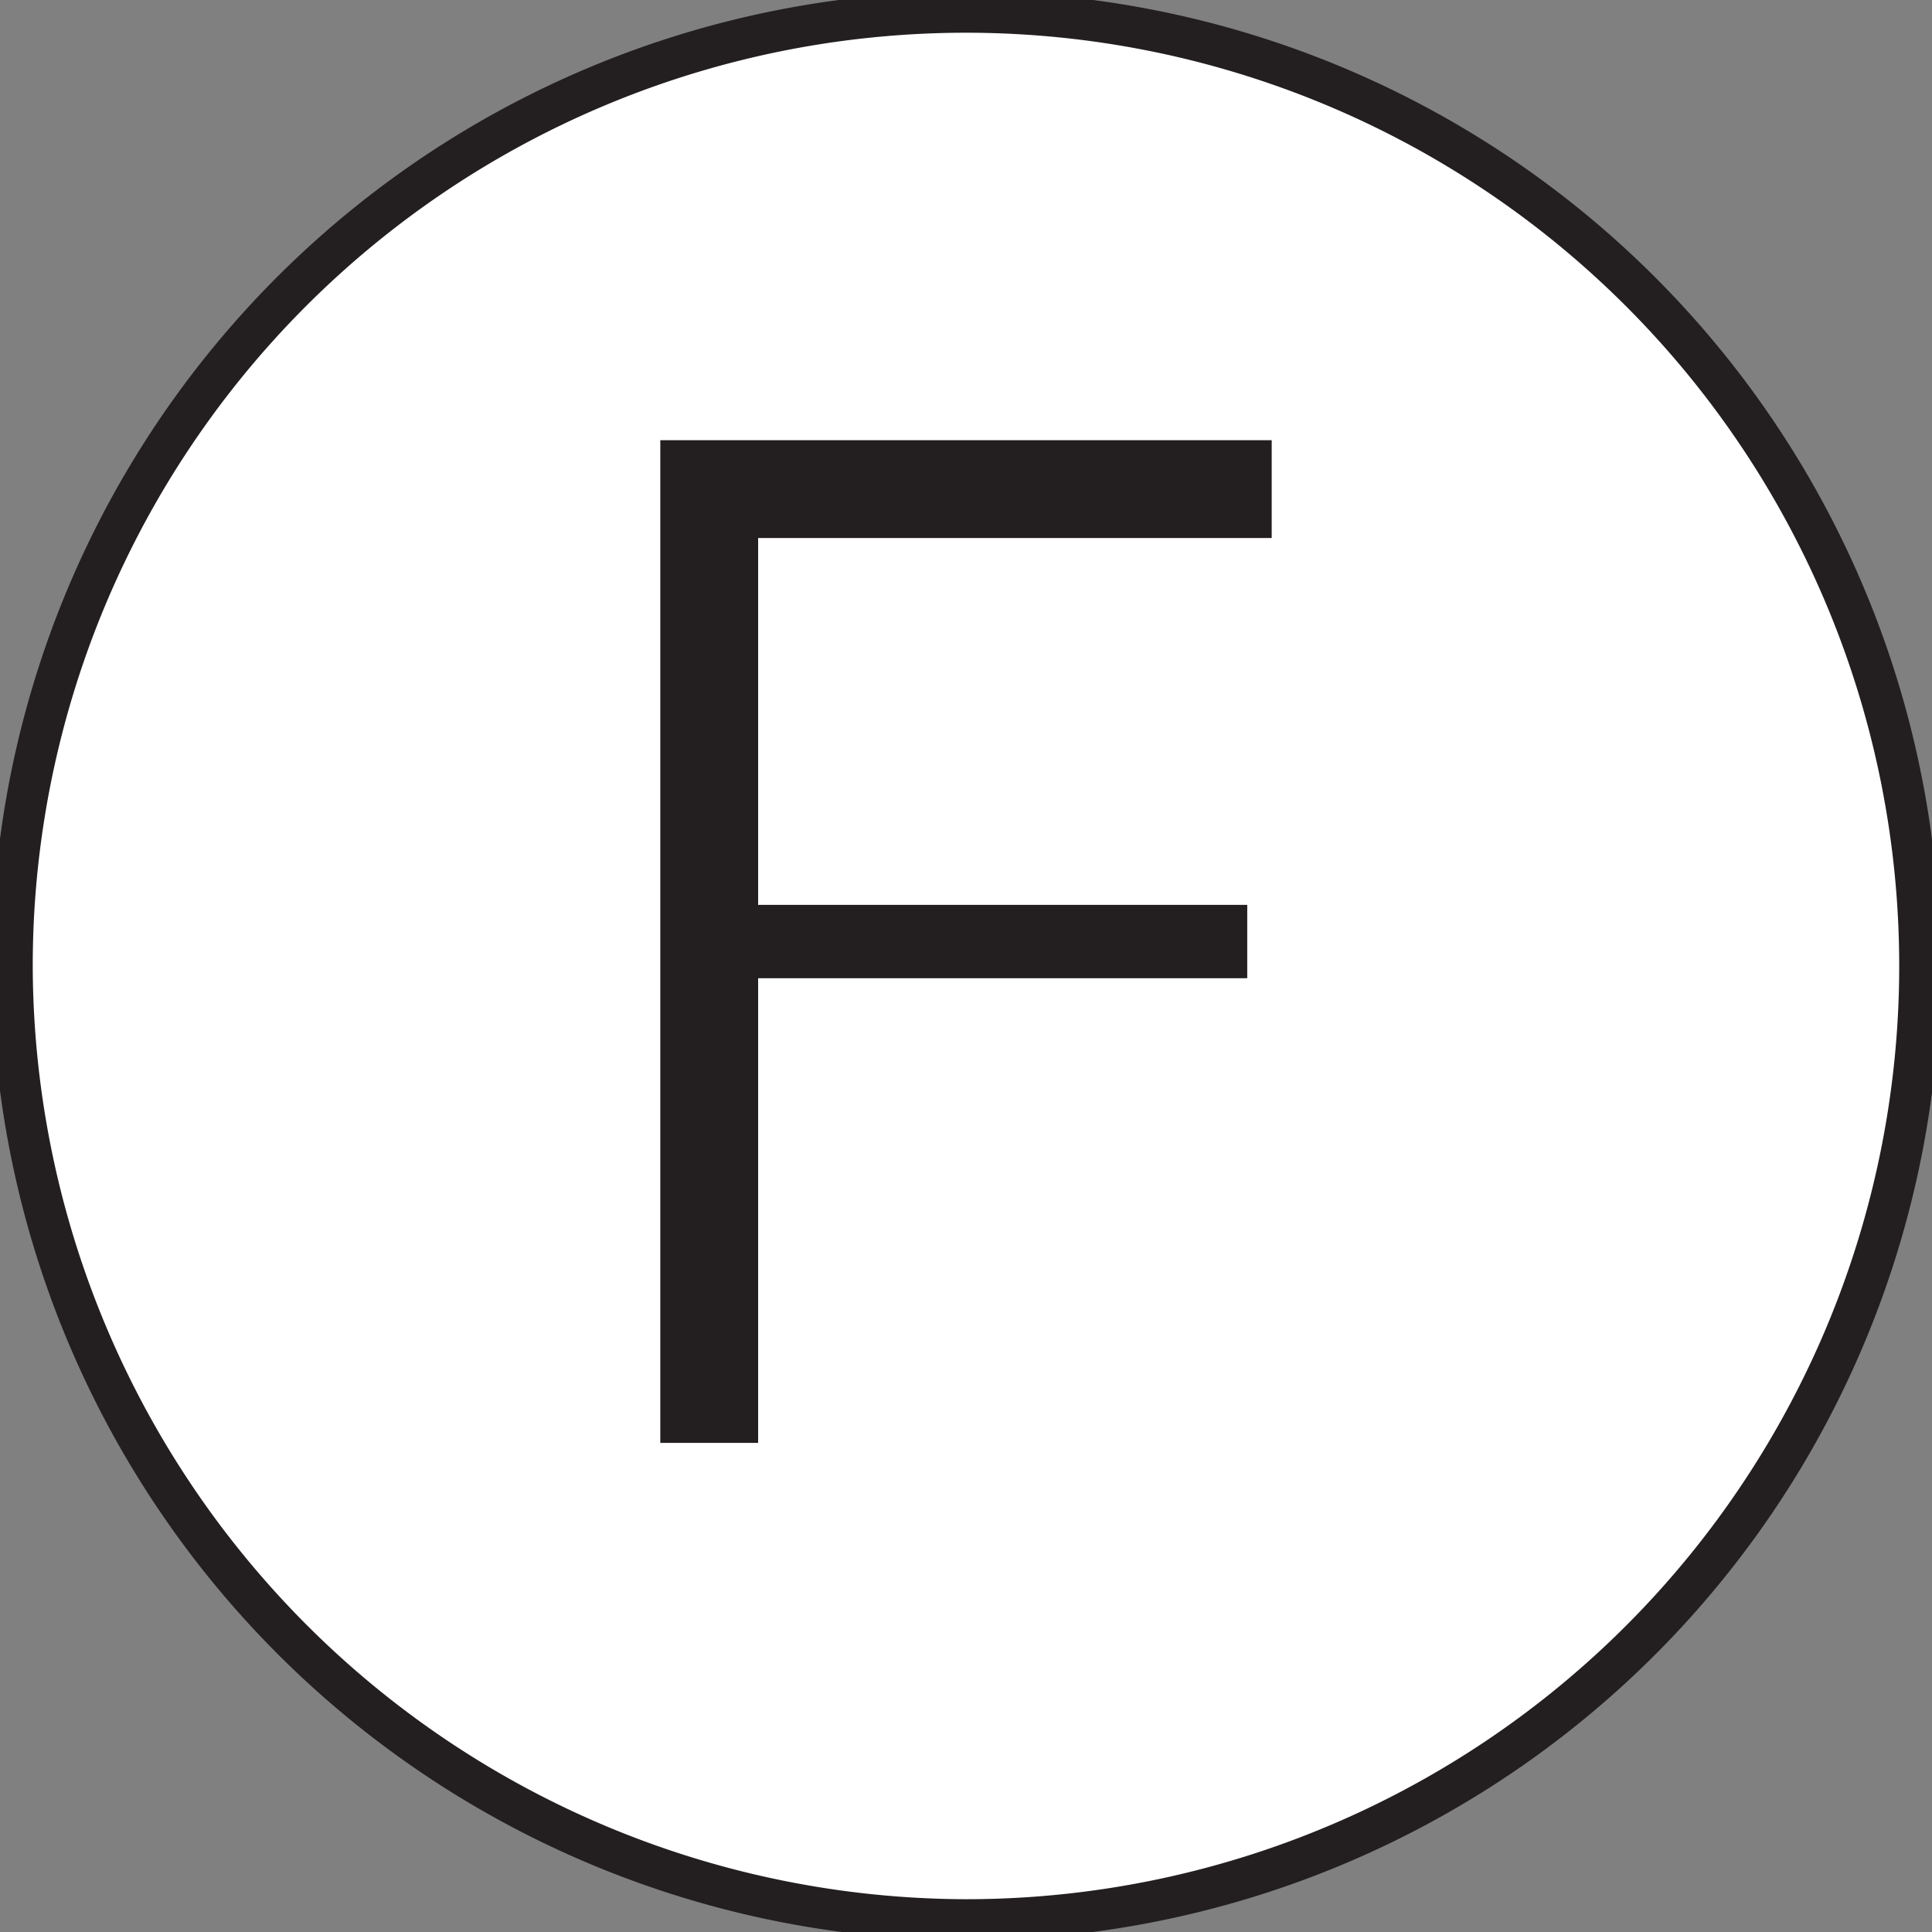
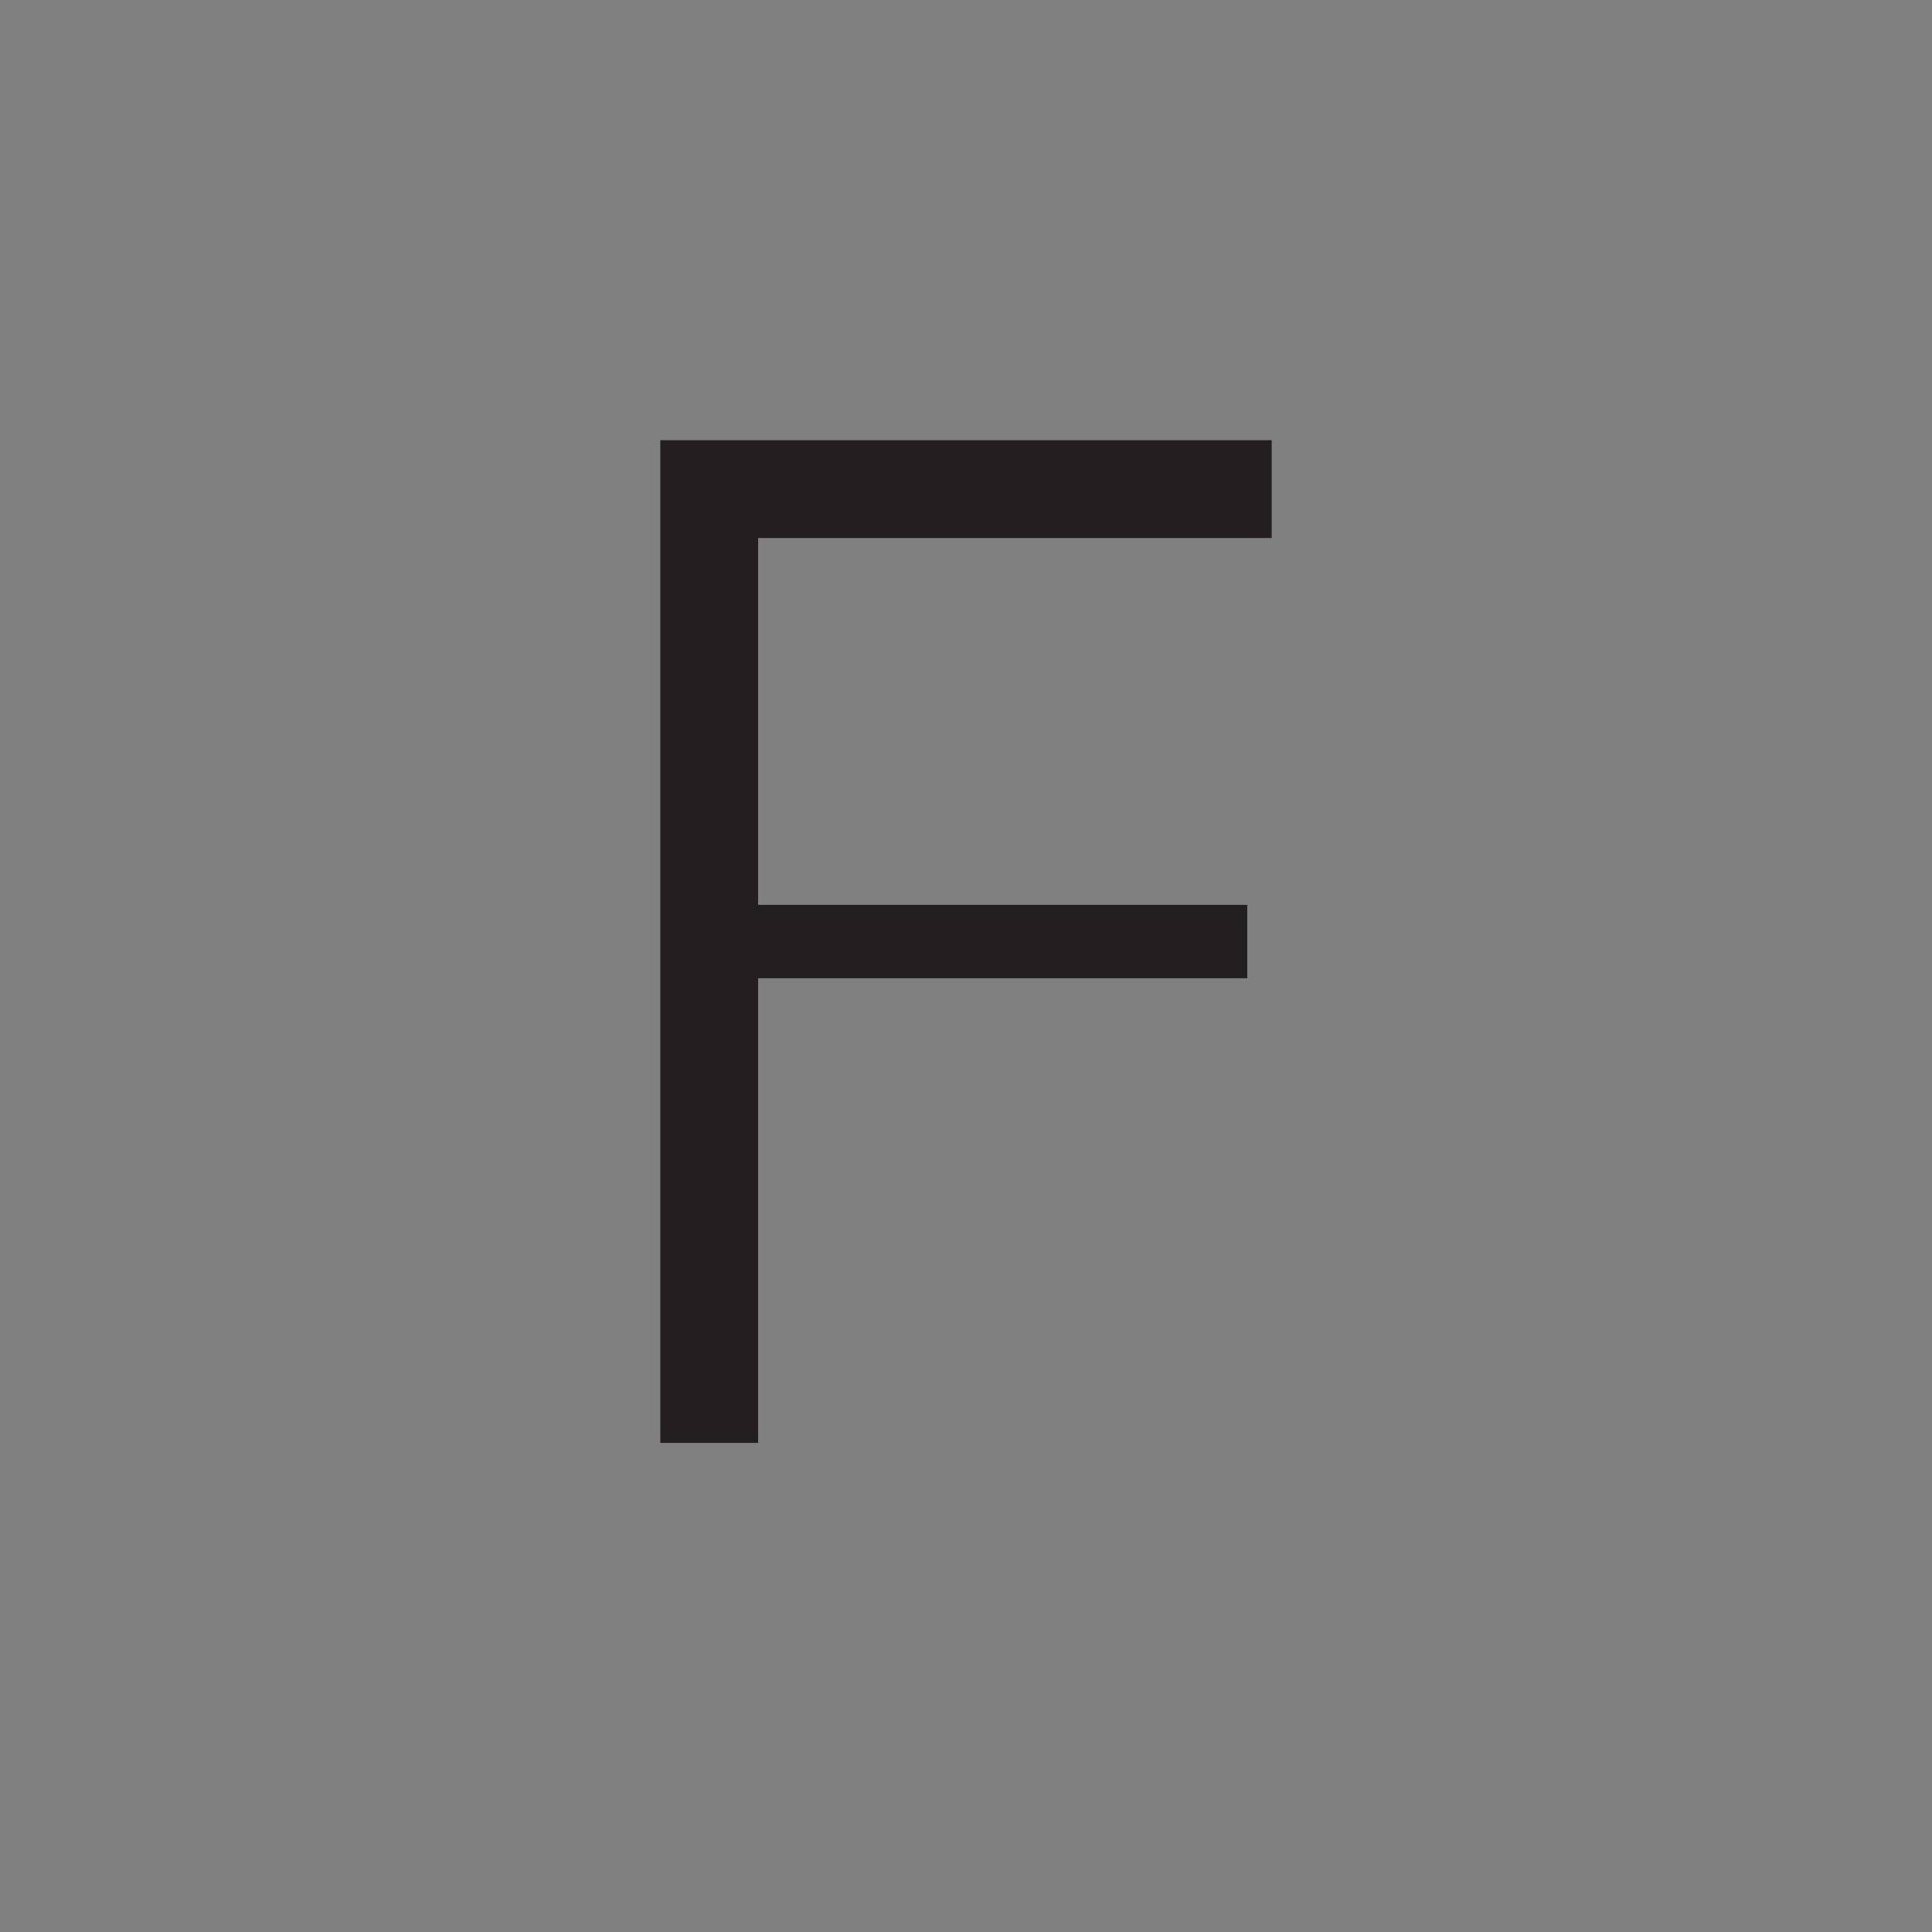
<svg xmlns="http://www.w3.org/2000/svg" width="79" height="79" viewBox="0 0 79 79">
  <rect x="0" y="0" width="79" height="79" fill="#808080" stroke="none" />
  <defs>
    <clipPath id="clip-path">
      <rect id="사각형_997" data-name="사각형 997" width="79" height="79" transform="translate(0 -0.055)" fill="none" />
    </clipPath>
  </defs>
  <g id="그룹_1224" data-name="그룹 1224" transform="translate(0 0.055)">
    <g id="그룹_1223" data-name="그룹 1223" clip-path="url(#clip-path)">
-       <path id="패스_2816" data-name="패스 2816" d="M39.3,78.245c21.455,0,39-16.545,39-38a39.108,39.108,0,0,0-39-39c-21.455,0-38,17.545-38,39s16.545,38,38,38" transform="translate(-0.301 -0.301)" fill="#fff" />
      <path id="패스_2817" data-name="패스 2817" d="M41.973,28.177h25v4h-21v15h20v3h-20v19h-4Z" transform="translate(-14.973 -10.232)" fill="#231f20" />
-       <path id="패스_2818" data-name="패스 2818" d="M39.8,78.745a39,39,0,1,0-39-39A39.108,39.108,0,0,0,39.8,78.745Z" transform="translate(-0.301 -0.301)" fill="none" stroke="#231f20" stroke-width="1.679" />
    </g>
  </g>
</svg>